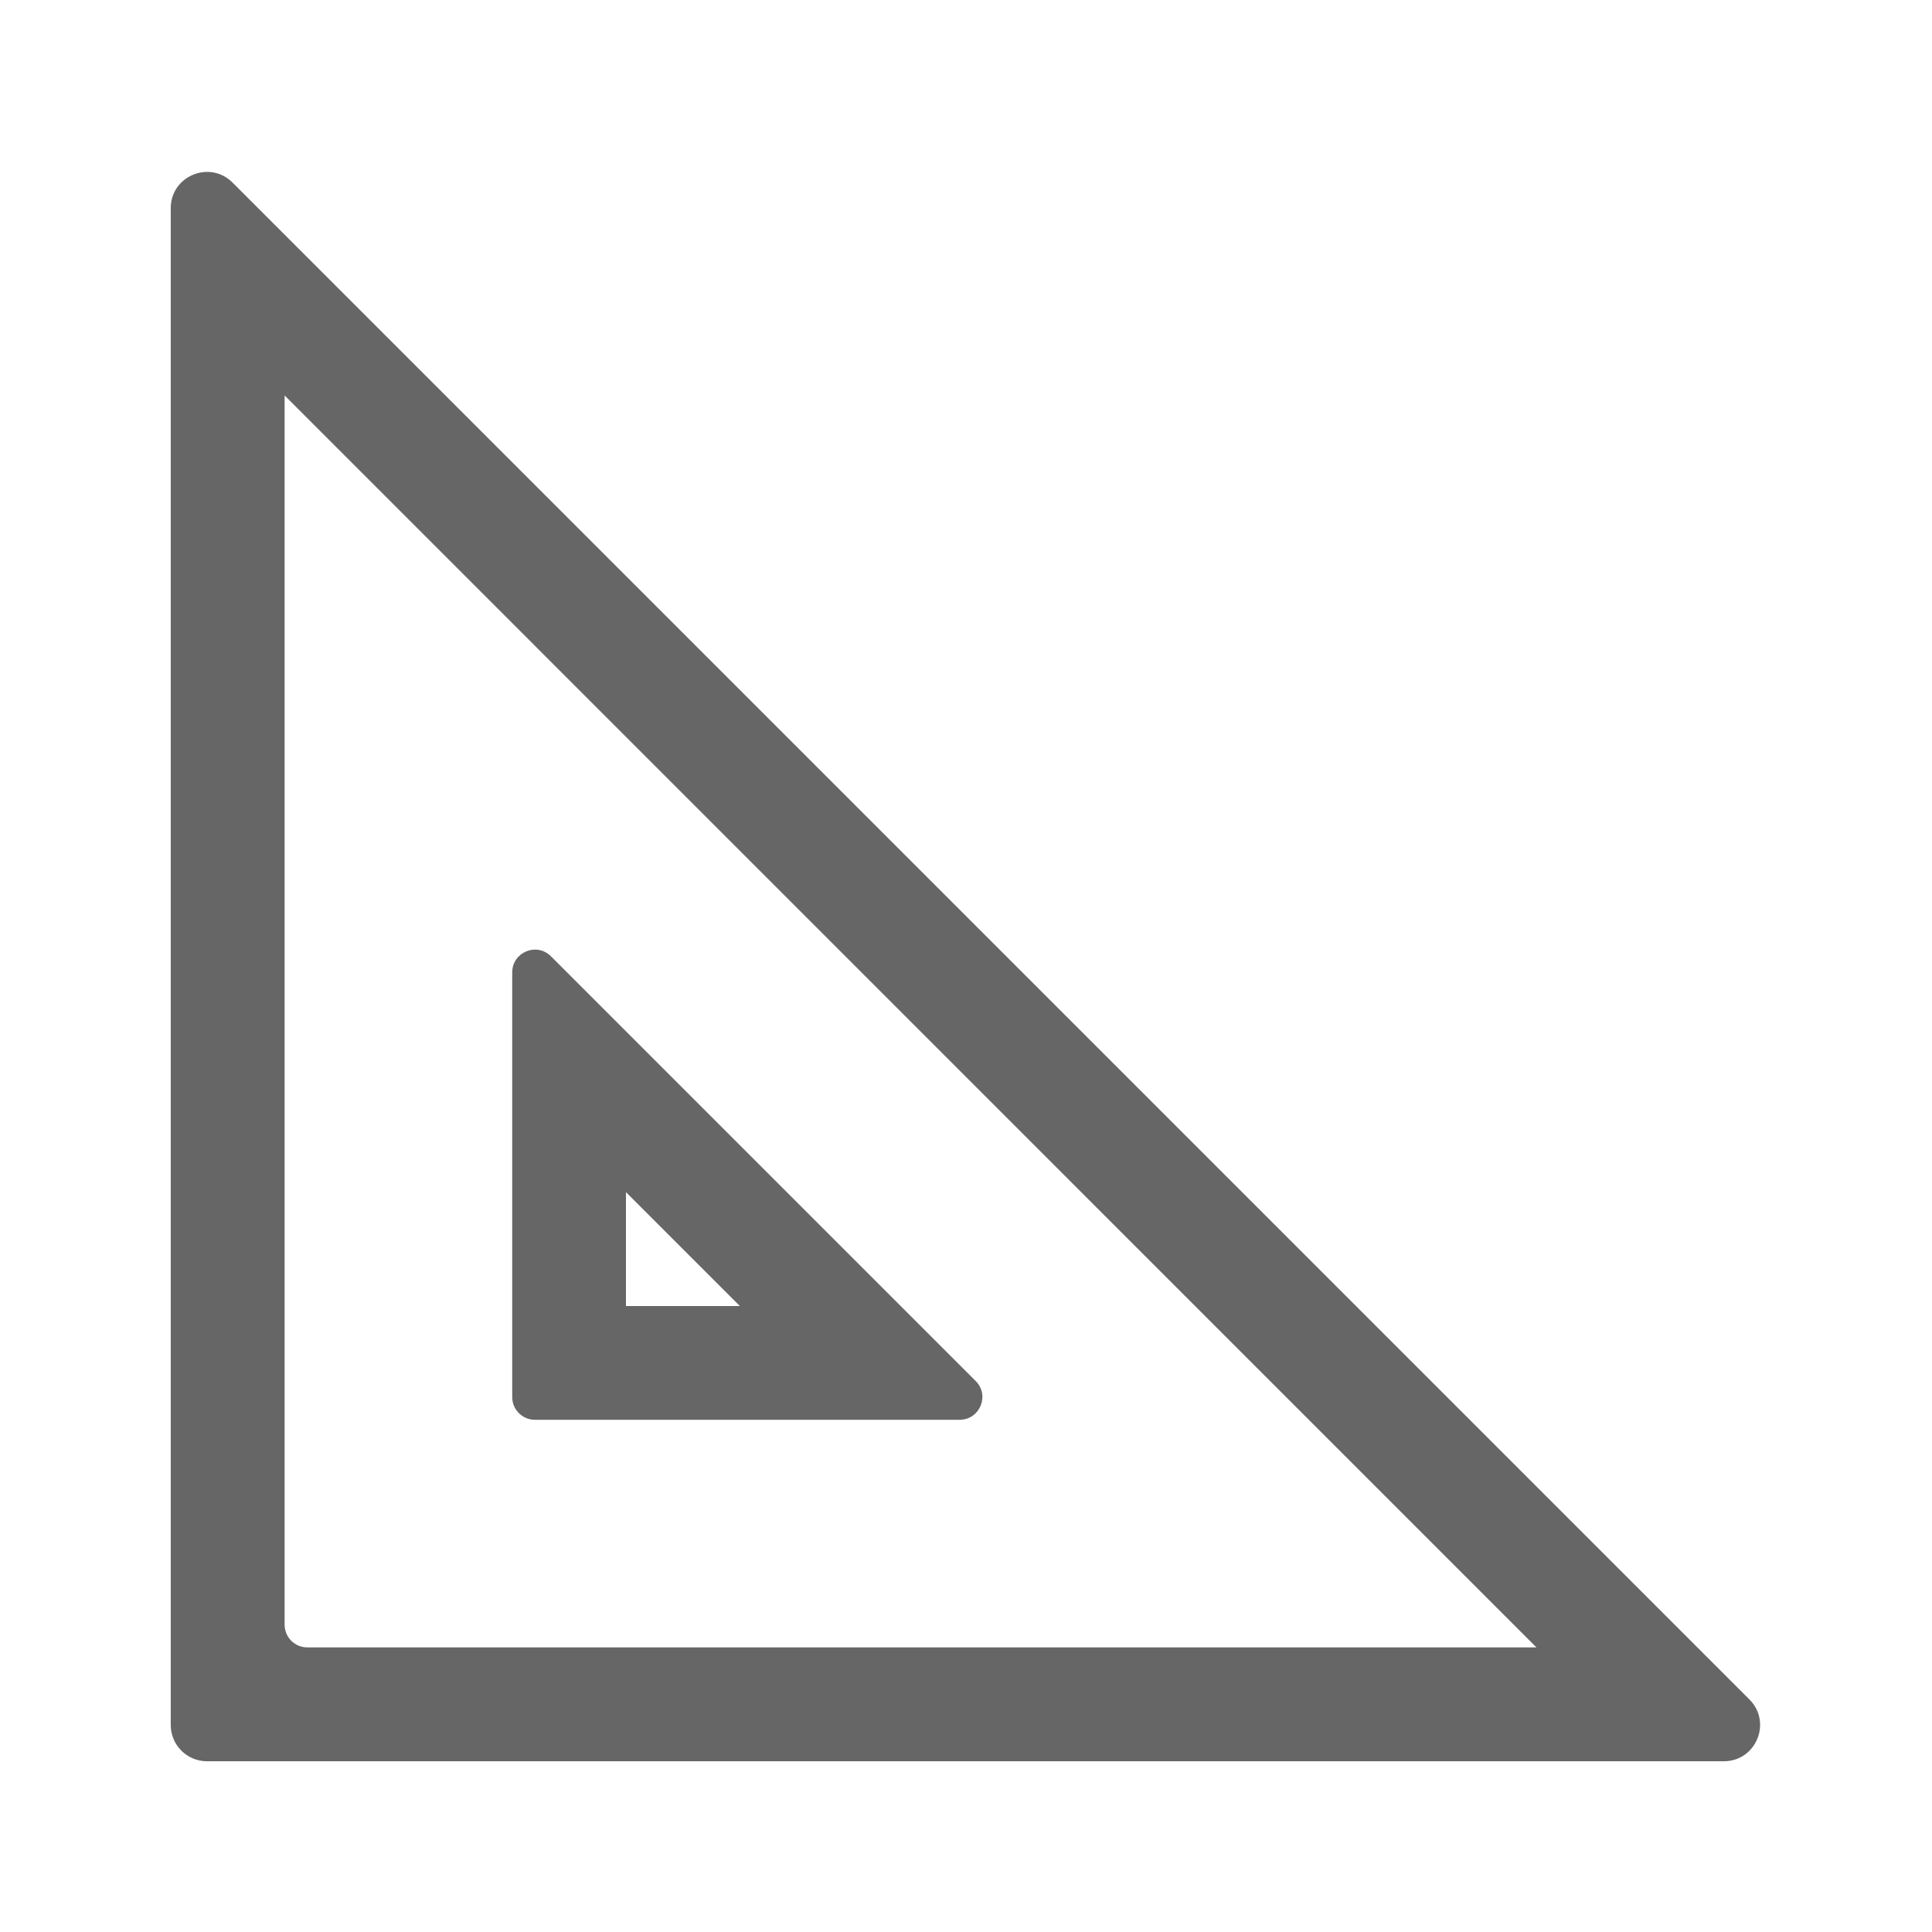
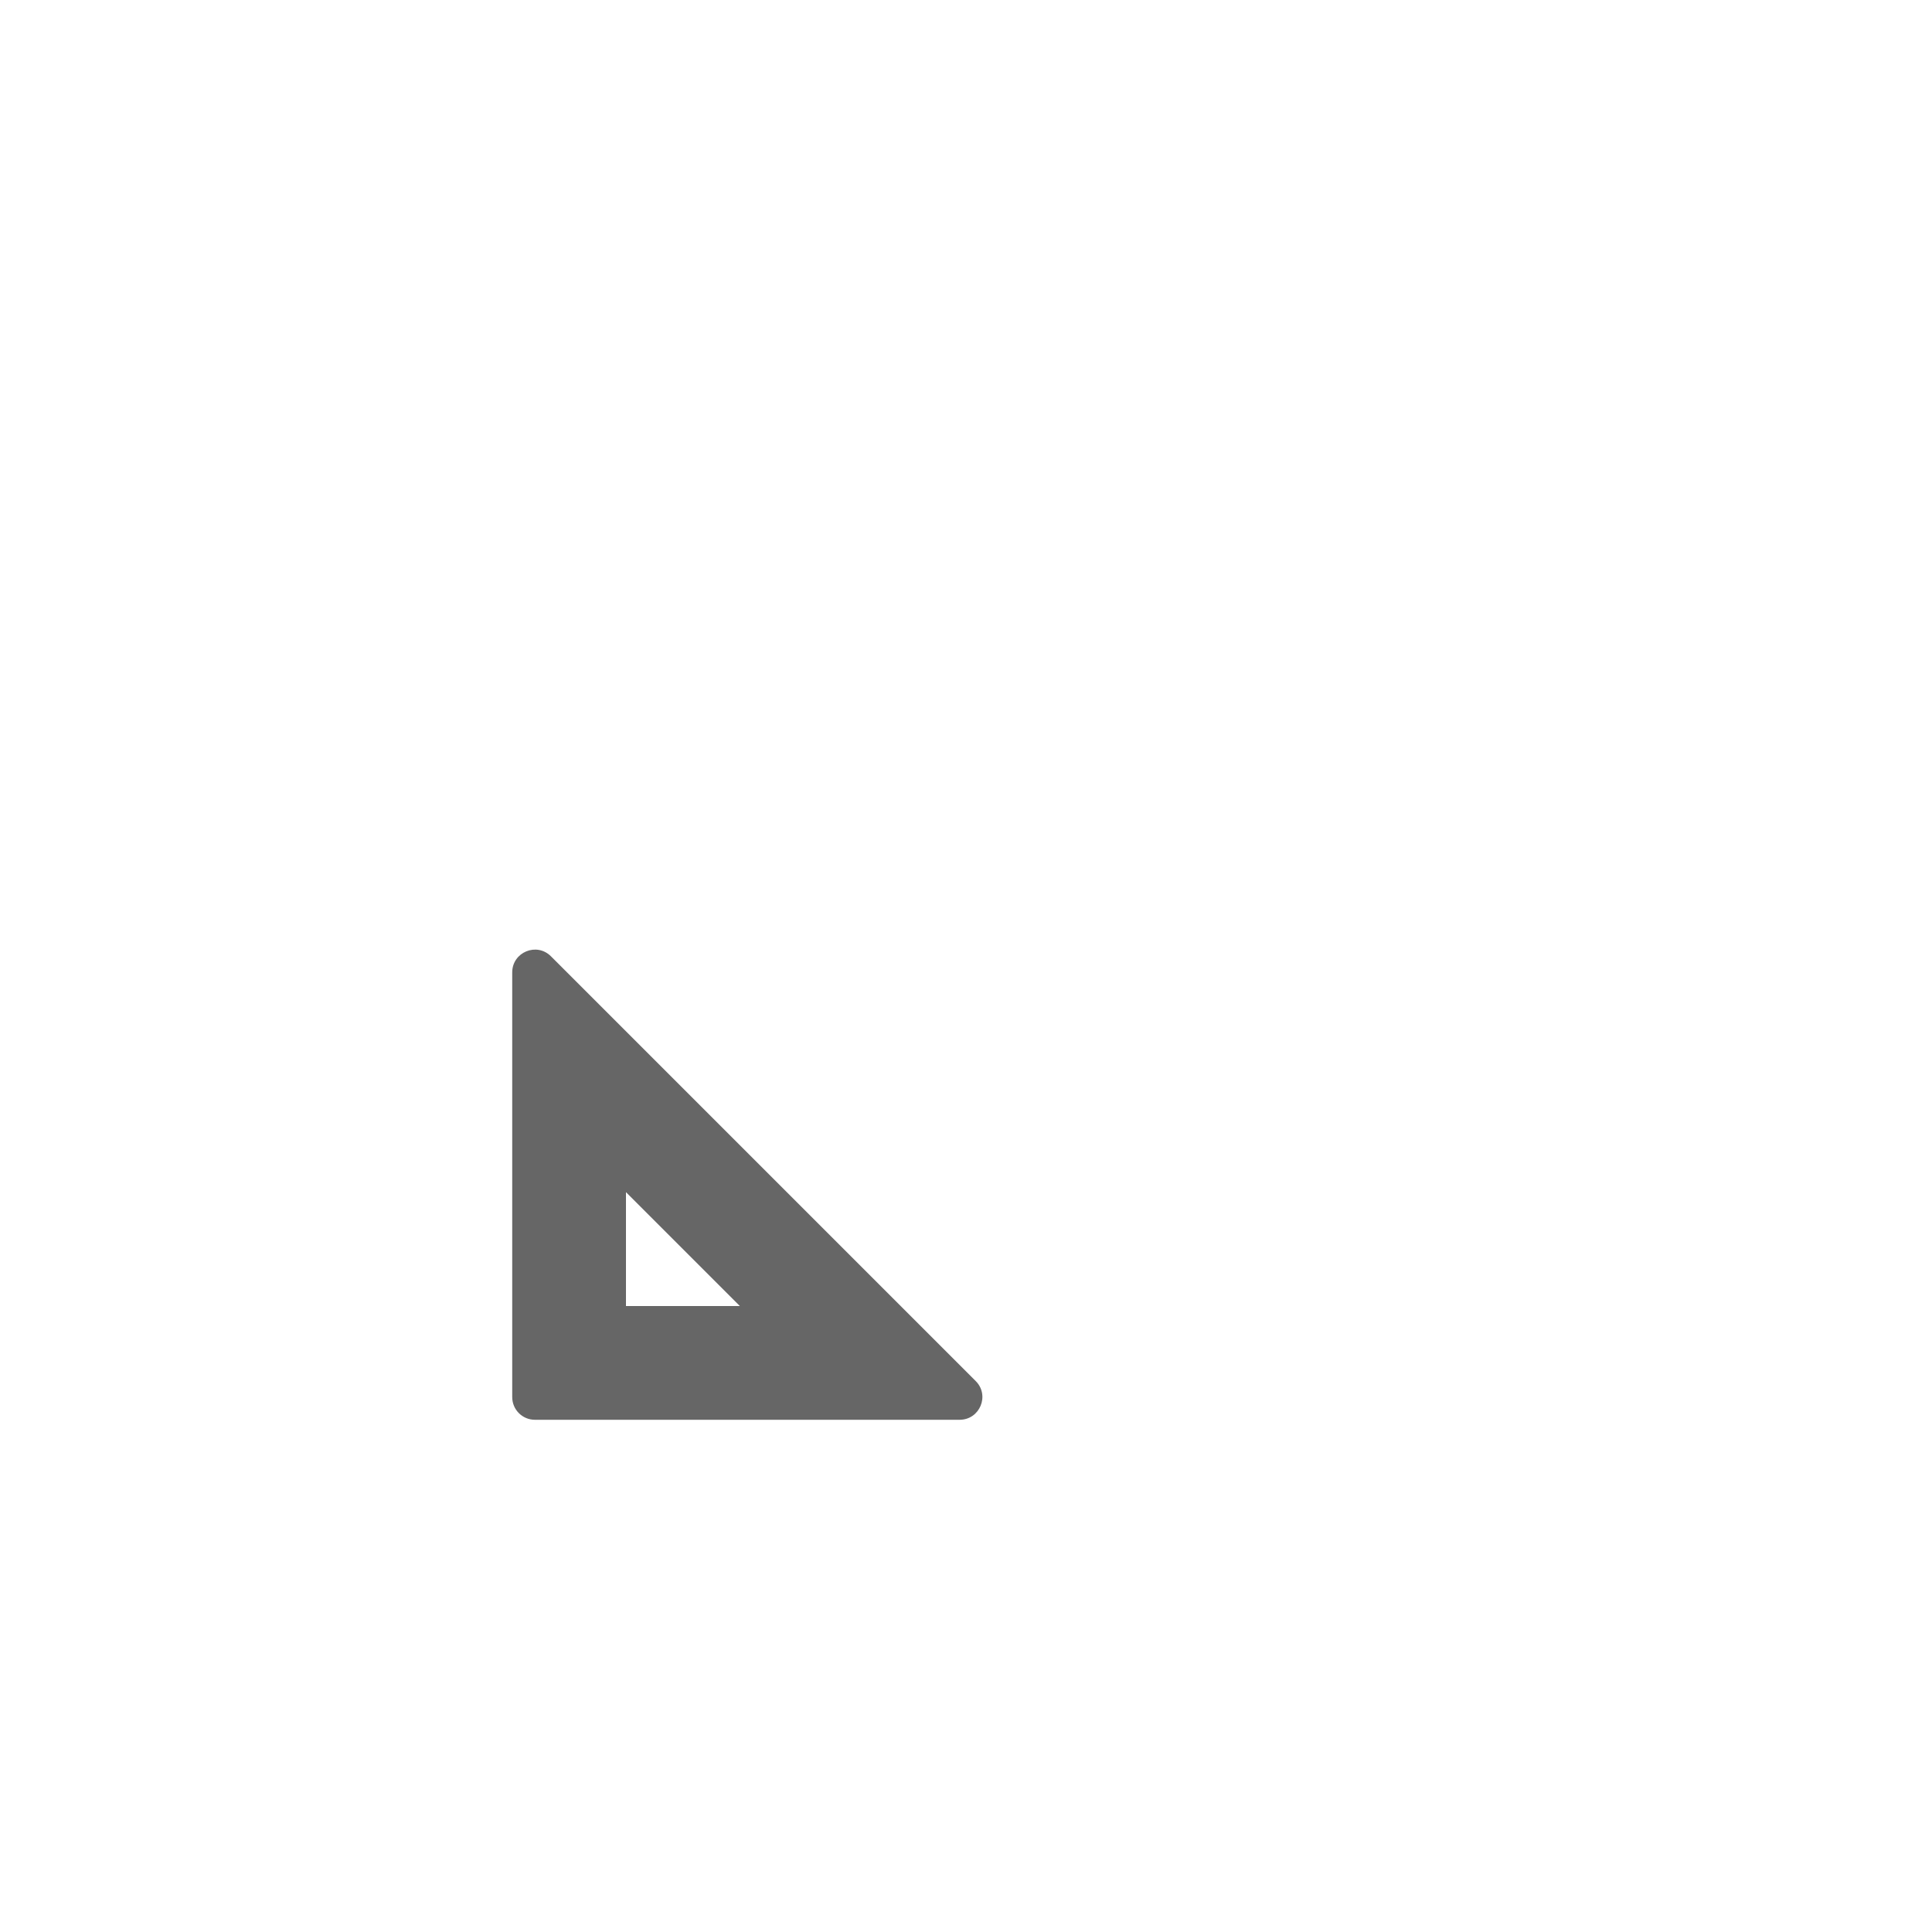
<svg xmlns="http://www.w3.org/2000/svg" width="16" height="16" viewBox="0 0 16 16" fill="none">
  <path fill-rule="evenodd" clip-rule="evenodd" d="M7.947 11.758C8.115 11.758 8.199 11.555 8.08 11.437L4.563 7.92C4.445 7.801 4.242 7.885 4.242 8.053V11.57C4.242 11.674 4.326 11.758 4.43 11.758H7.947ZM5.184 10.816V9.873L6.127 10.816H5.184Z" fill="#666666" />
-   <path fill-rule="evenodd" clip-rule="evenodd" d="M14.276 14.586C14.543 14.586 14.677 14.263 14.488 14.074L1.926 1.512C1.737 1.323 1.414 1.457 1.414 1.724V14.286C1.414 14.451 1.548 14.586 1.714 14.586H14.276ZM2.357 3.275V13.455C2.357 13.559 2.441 13.643 2.545 13.643H12.724L2.357 3.275Z" fill="#666666" />
</svg>